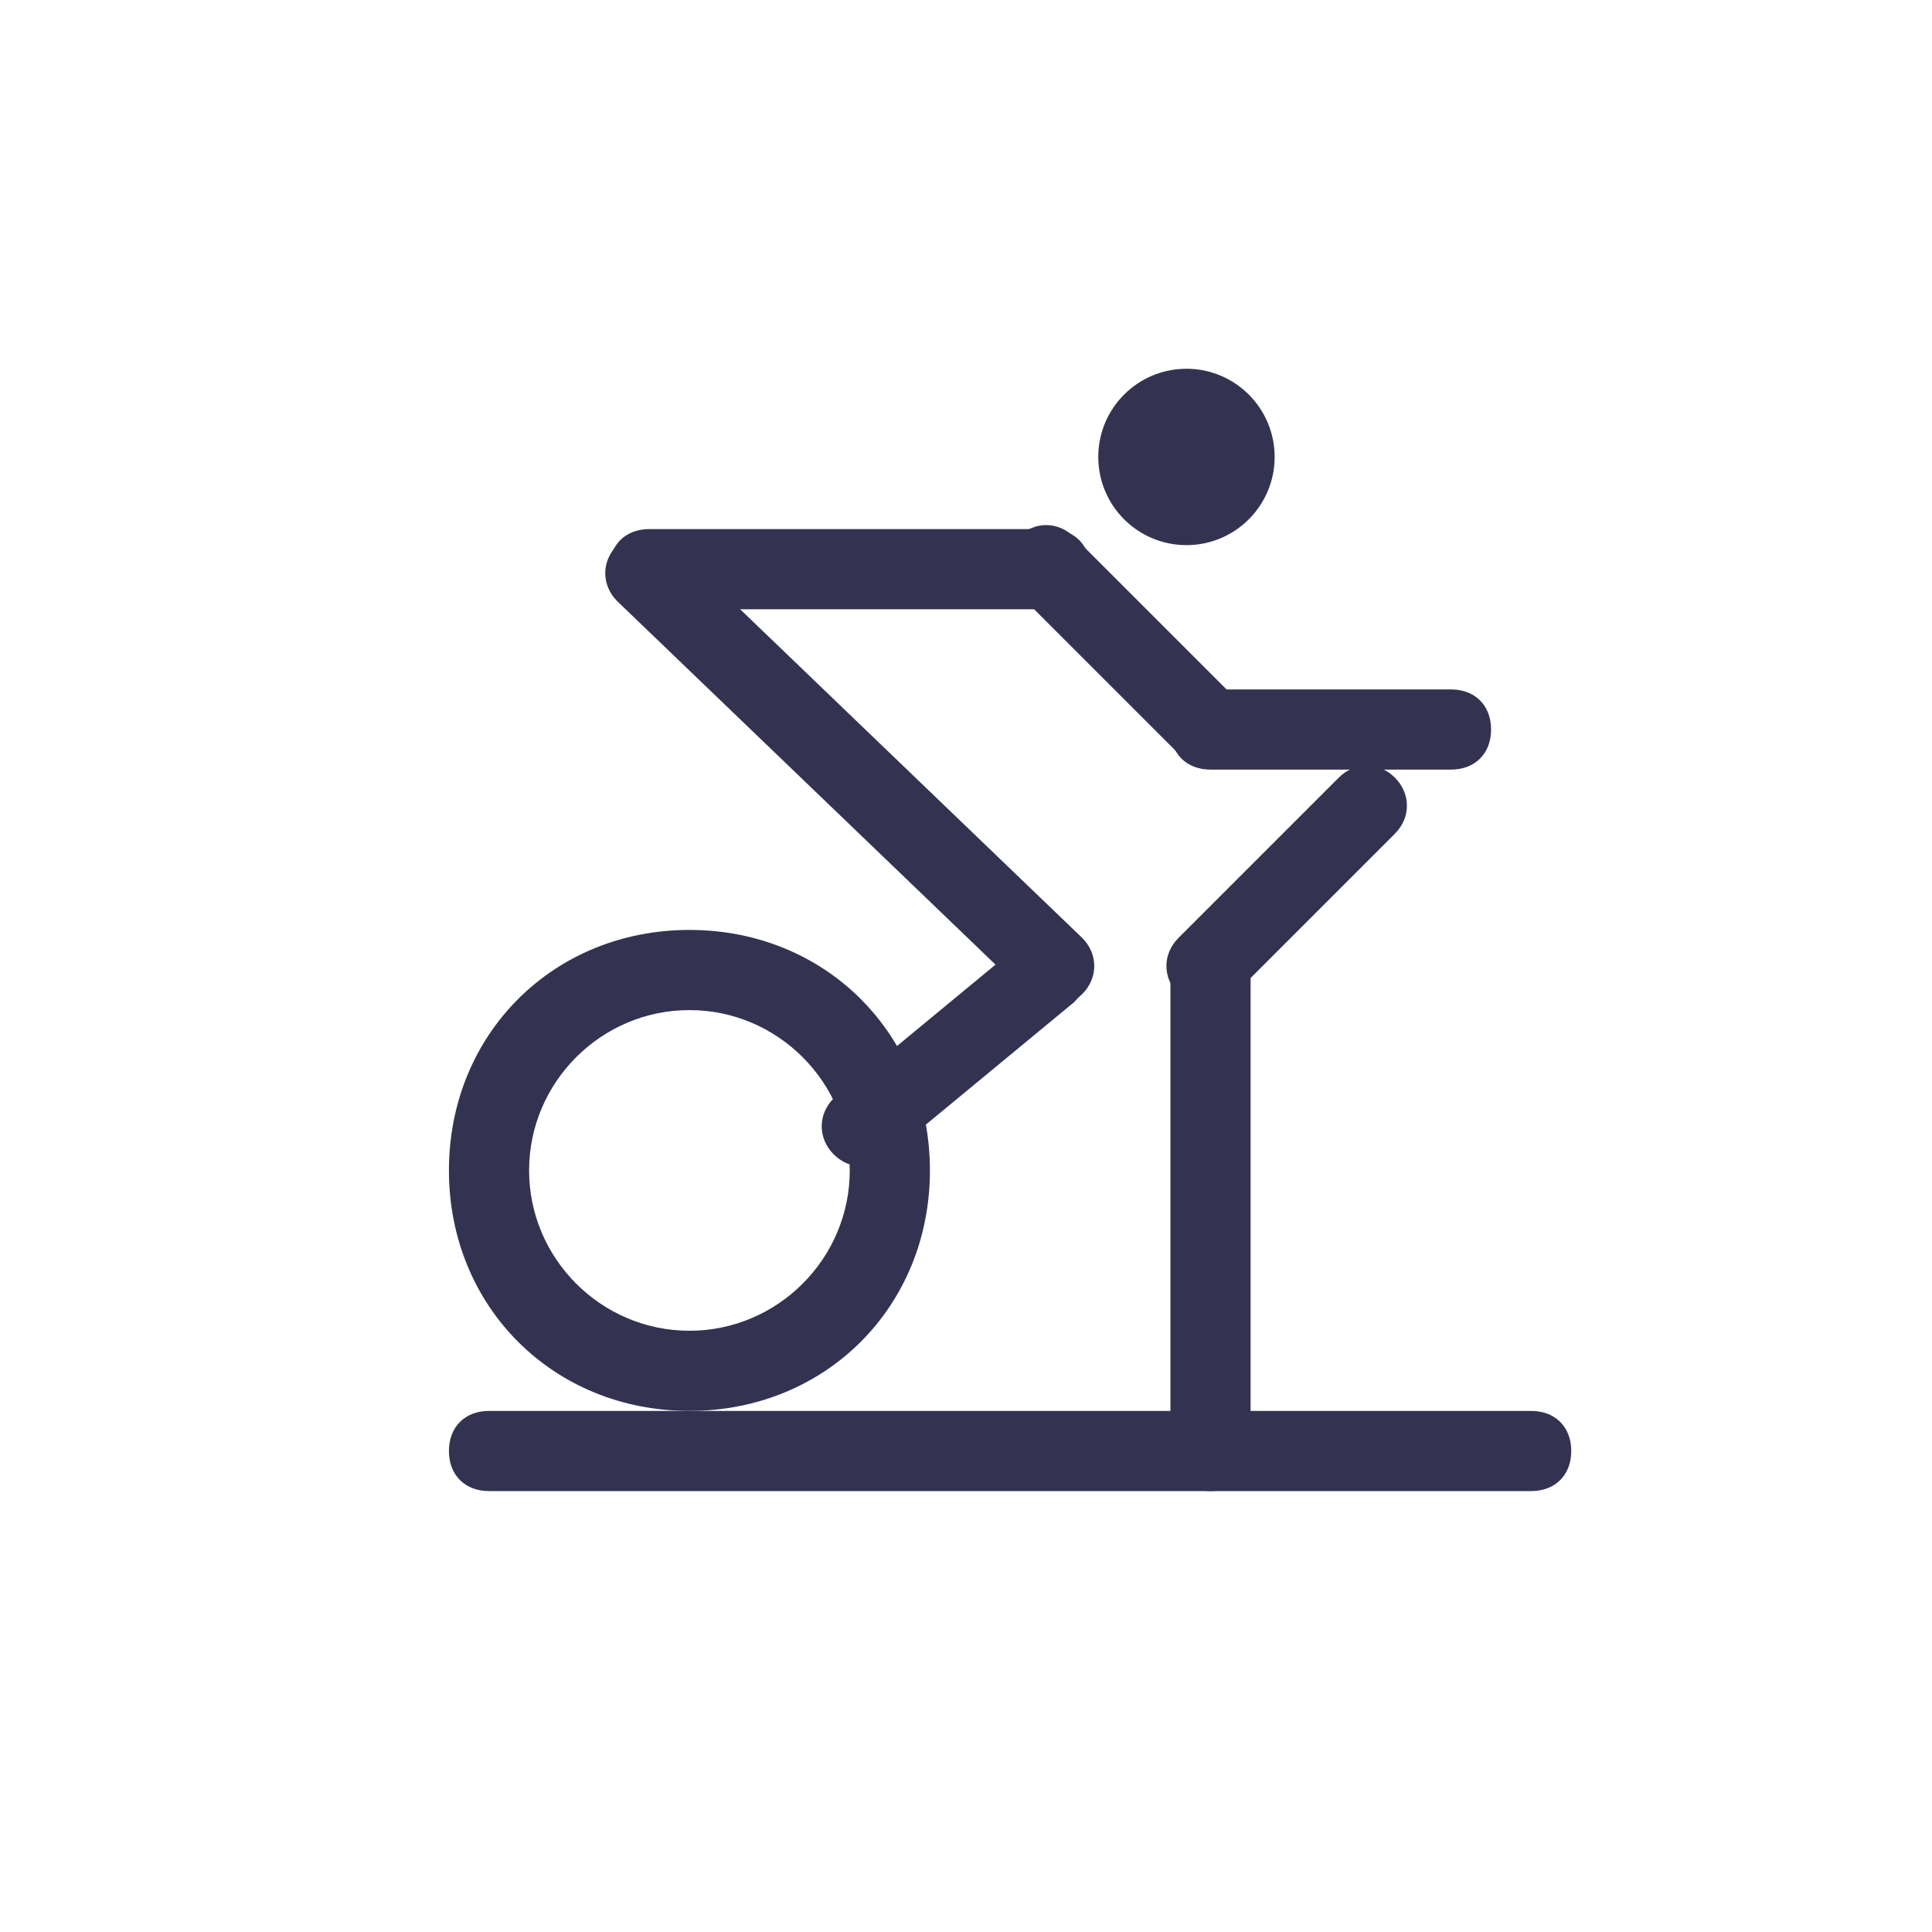
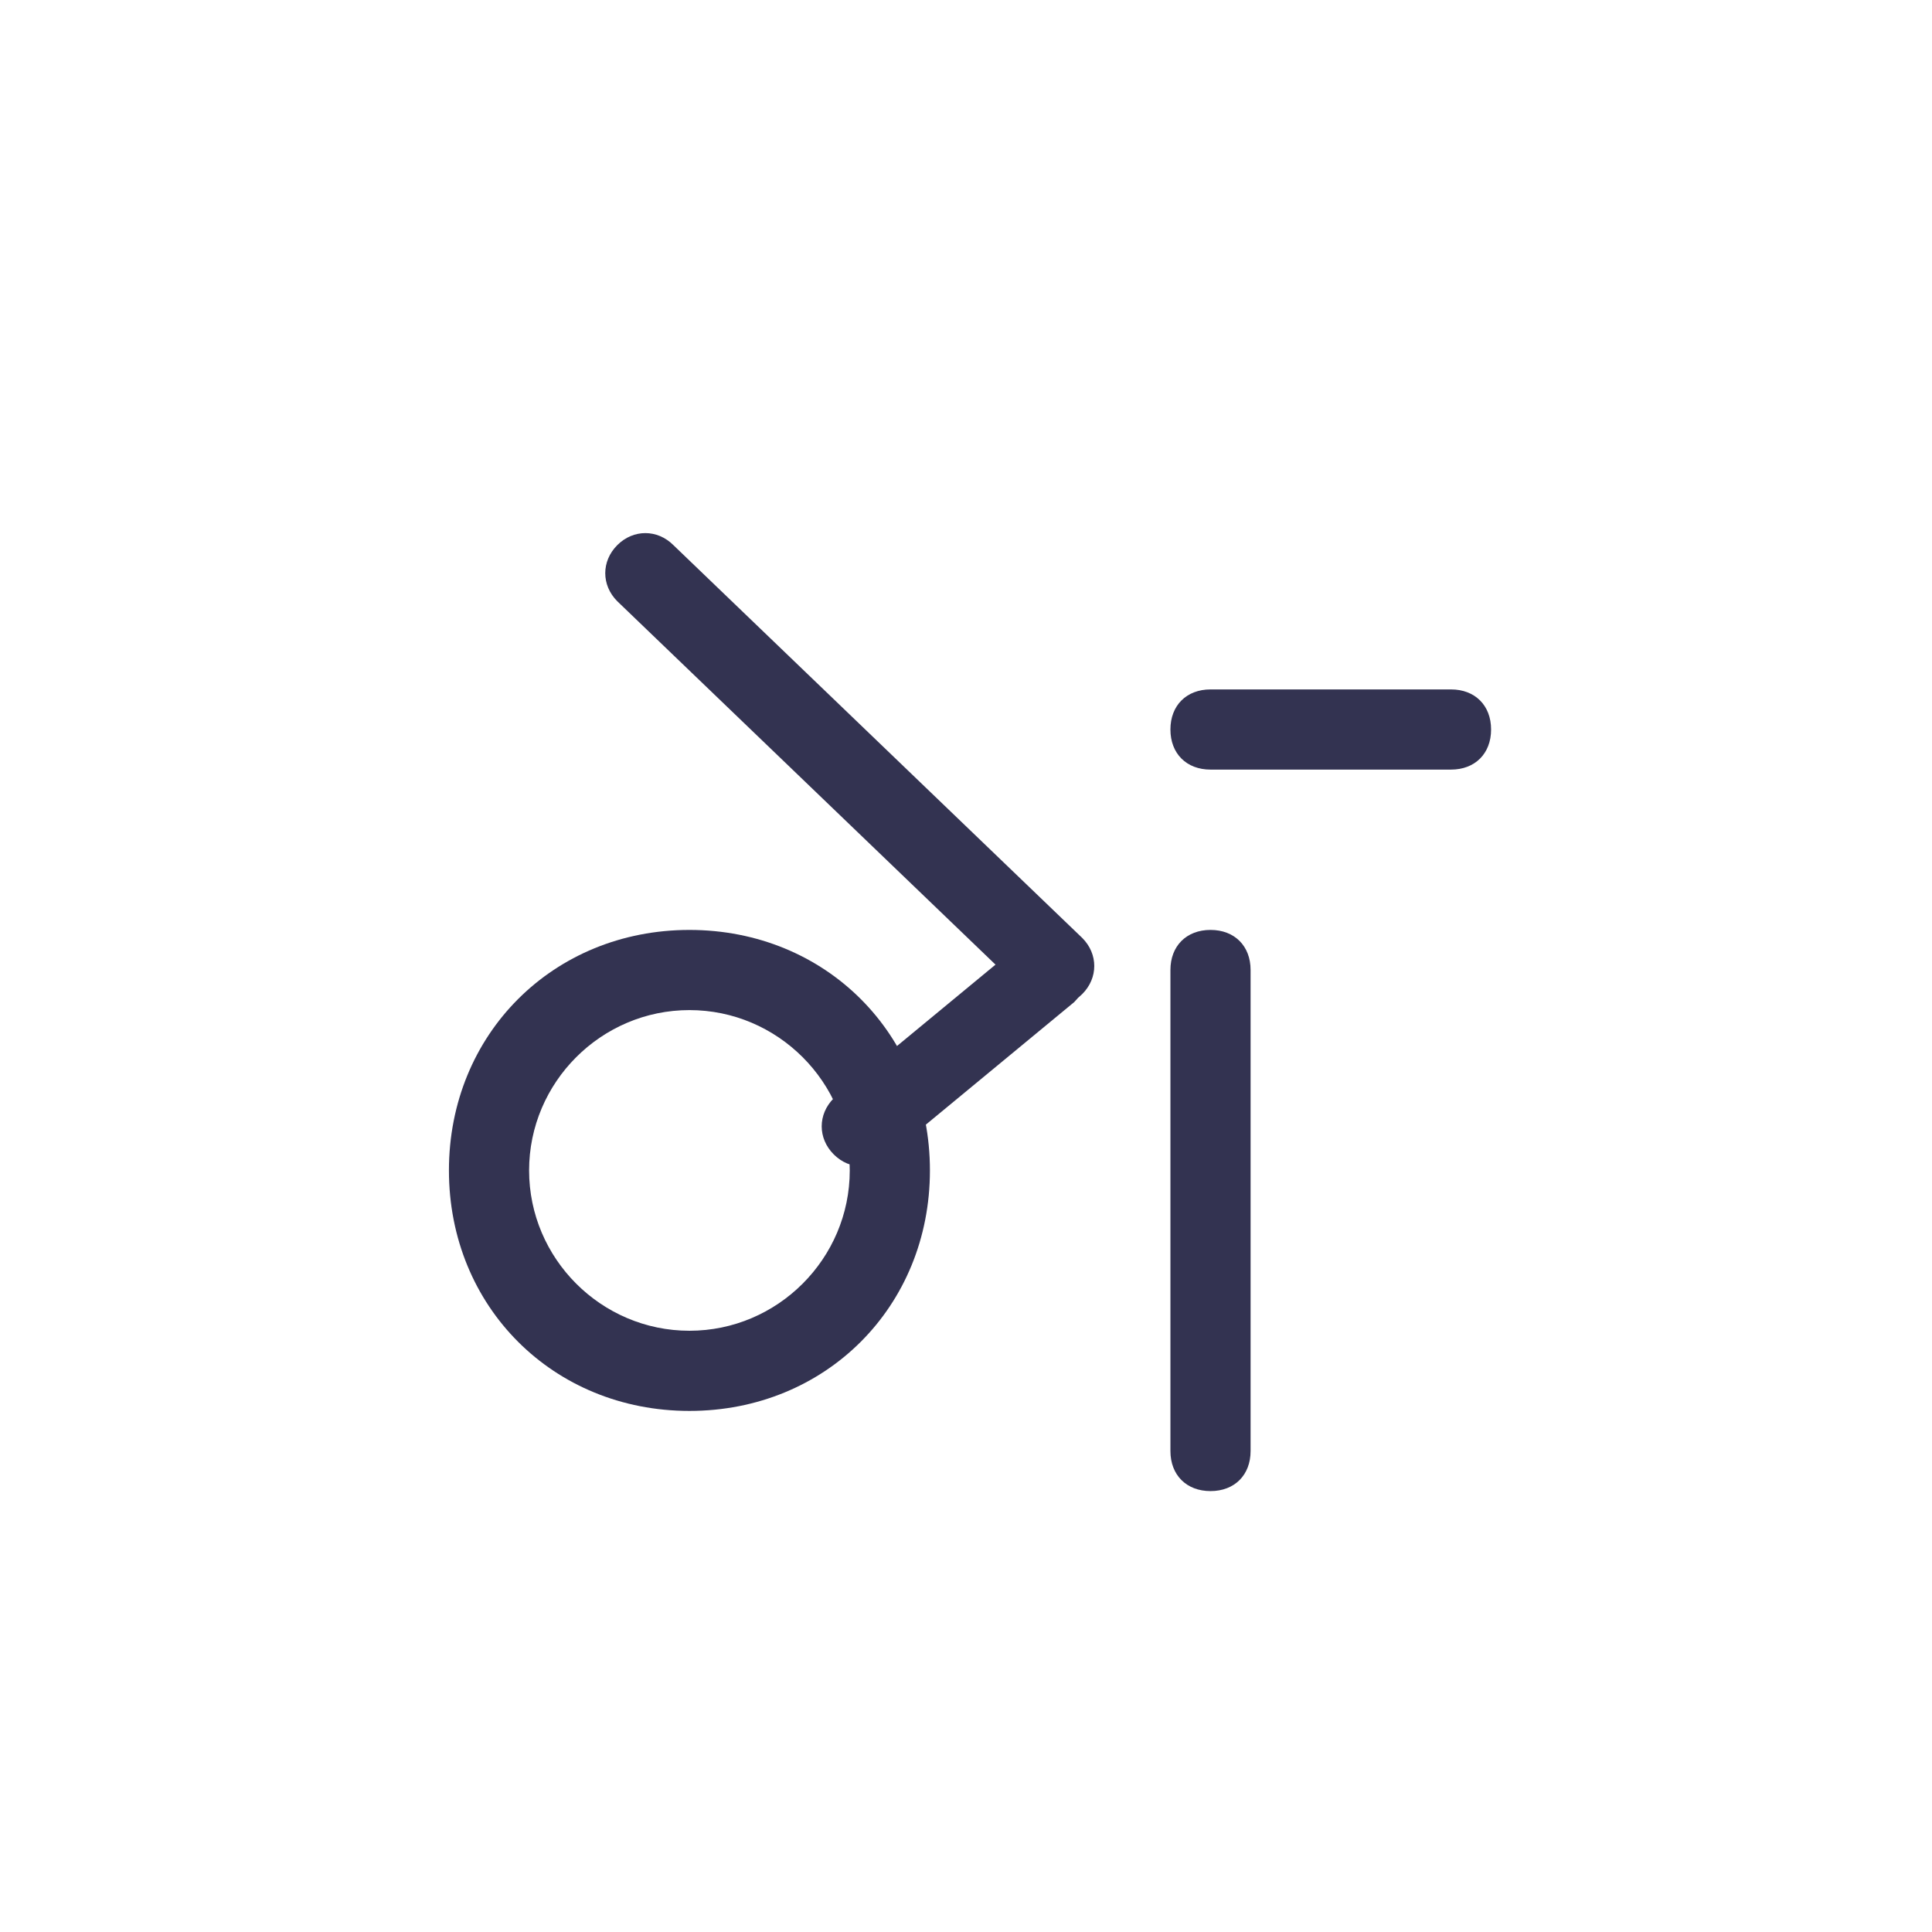
<svg xmlns="http://www.w3.org/2000/svg" id="Layer_1" data-name="Layer 1" version="1.1" viewBox="0 0 24.1 24.1">
  <defs>
    <style>
      .cls-1 {
        fill: #333351;
        stroke-width: 0px;
      }
    </style>
  </defs>
  <g id="spinning">
-     <path class="cls-1" d="M13.4,6.7c-.2-.2-.5-.2-.7,0s-.2.5,0,.7l2,2c.2.2.5.2.7,0s.2-.5,0-.7l-2-2Z" />
-     <path class="cls-1" d="M17.4,10.4c.2-.2.2-.5,0-.7s-.5-.2-.7,0l-2,2c-.2.2-.2.5,0,.7s.5.2.7,0l2-2Z" />
    <path class="cls-1" d="M8.4,6.8c-.2-.2-.5-.2-.7,0-.2.2-.2.5,0,.7l5.1,4.9c.2.2.5.2.7,0s.2-.5,0-.7l-5.1-4.9Z" />
-     <circle class="cls-1" cx="14.8" cy="5.7" r="1.1" />
-     <path class="cls-1" d="M19.1,18.6c.3,0,.5-.2.5-.5s-.2-.5-.5-.5H6.1c-.3,0-.5.2-.5.5s.2.5.5.5h13Z" />
-     <path class="cls-1" d="M13.1,7.6c.3,0,.5-.2.5-.5s-.2-.5-.5-.5h-5c-.3,0-.5.2-.5.5s.2.5.5.5h5Z" />
    <path class="cls-1" d="M18.1,9.6c.3,0,.5-.2.5-.5s-.2-.5-.5-.5h-3c-.3,0-.5.2-.5.5s.2.5.5.5h3Z" />
    <path class="cls-1" d="M13.4,12.5c.2-.2.2-.5,0-.7s-.5-.2-.7,0l-2.3,1.9c-.2.2-.2.5,0,.7s.5.2.7,0l2.3-1.9Z" />
    <path class="cls-1" d="M15.6,12.1c0-.3-.2-.5-.5-.5s-.5.2-.5.5v6c0,.3.2.5.5.5s.5-.2.5-.5v-6Z" />
    <path class="cls-1" d="M8.6,11.6c-1.7,0-3,1.3-3,3s1.3,3,3,3,3-1.3,3-3-1.3-3-3-3ZM8.6,16.6c-1.1,0-2-.9-2-2s.9-2,2-2,2,.9,2,2-.9,2-2,2Z" />
  </g>
</svg>